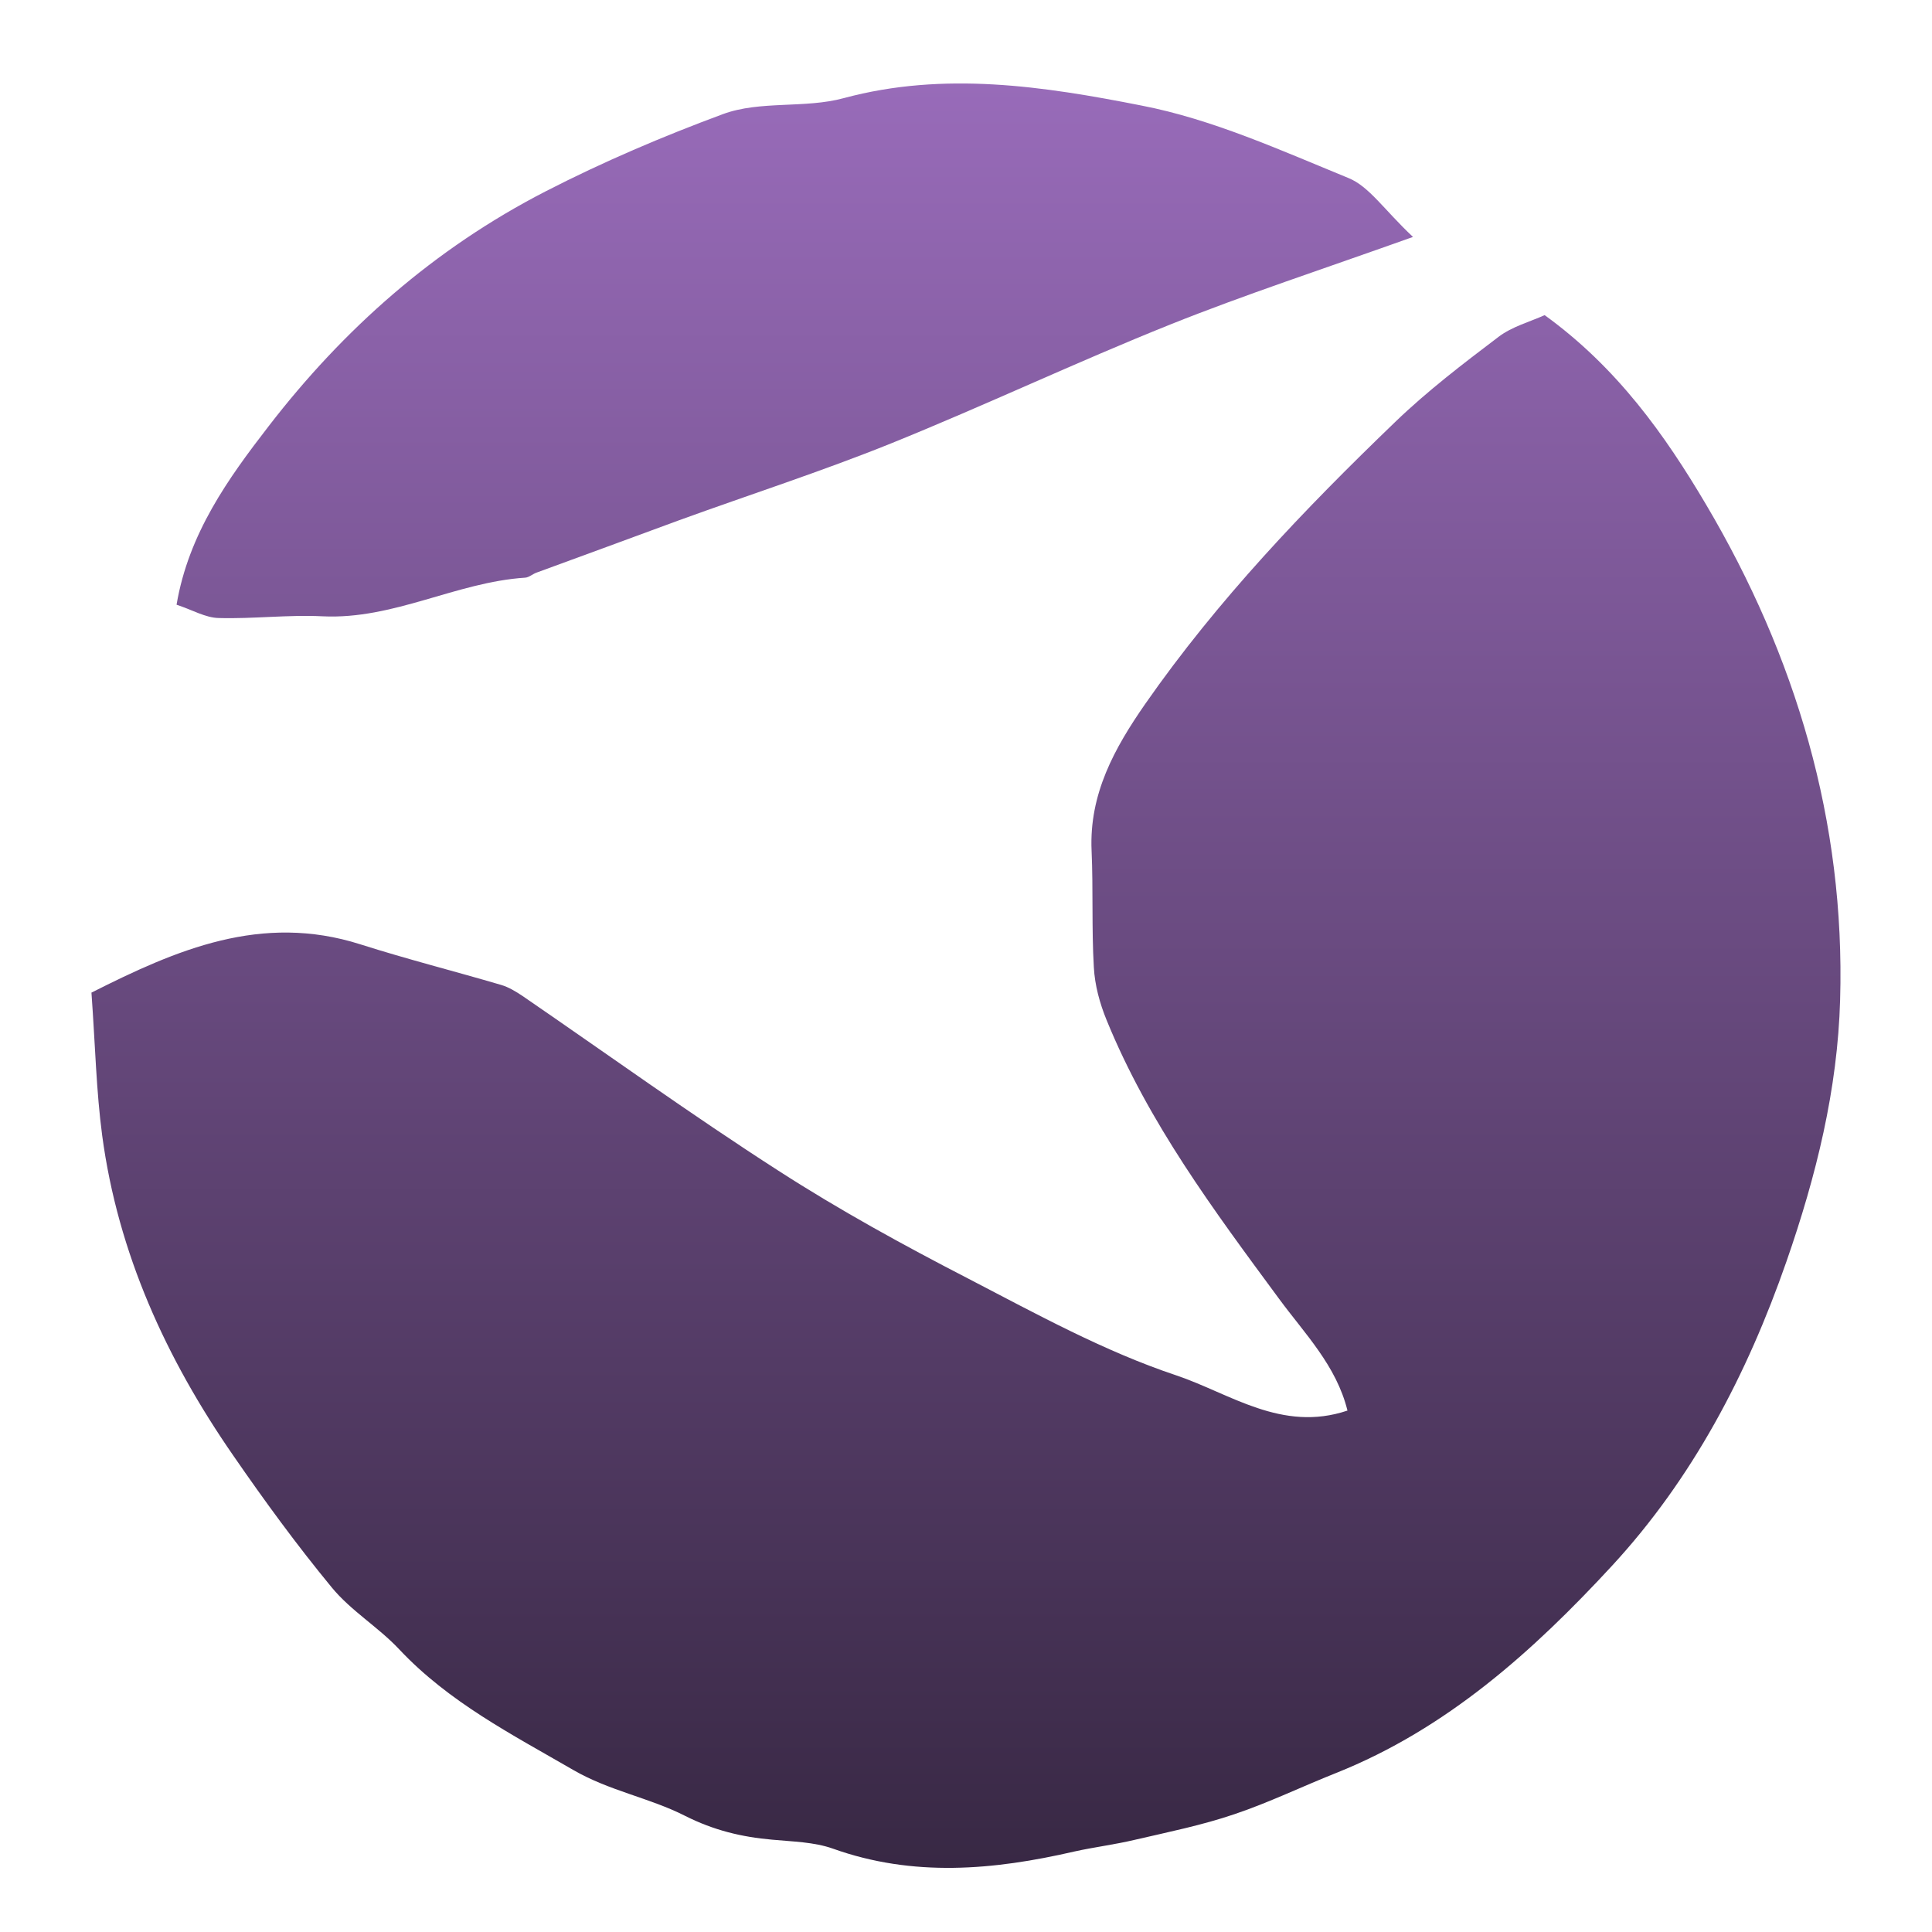
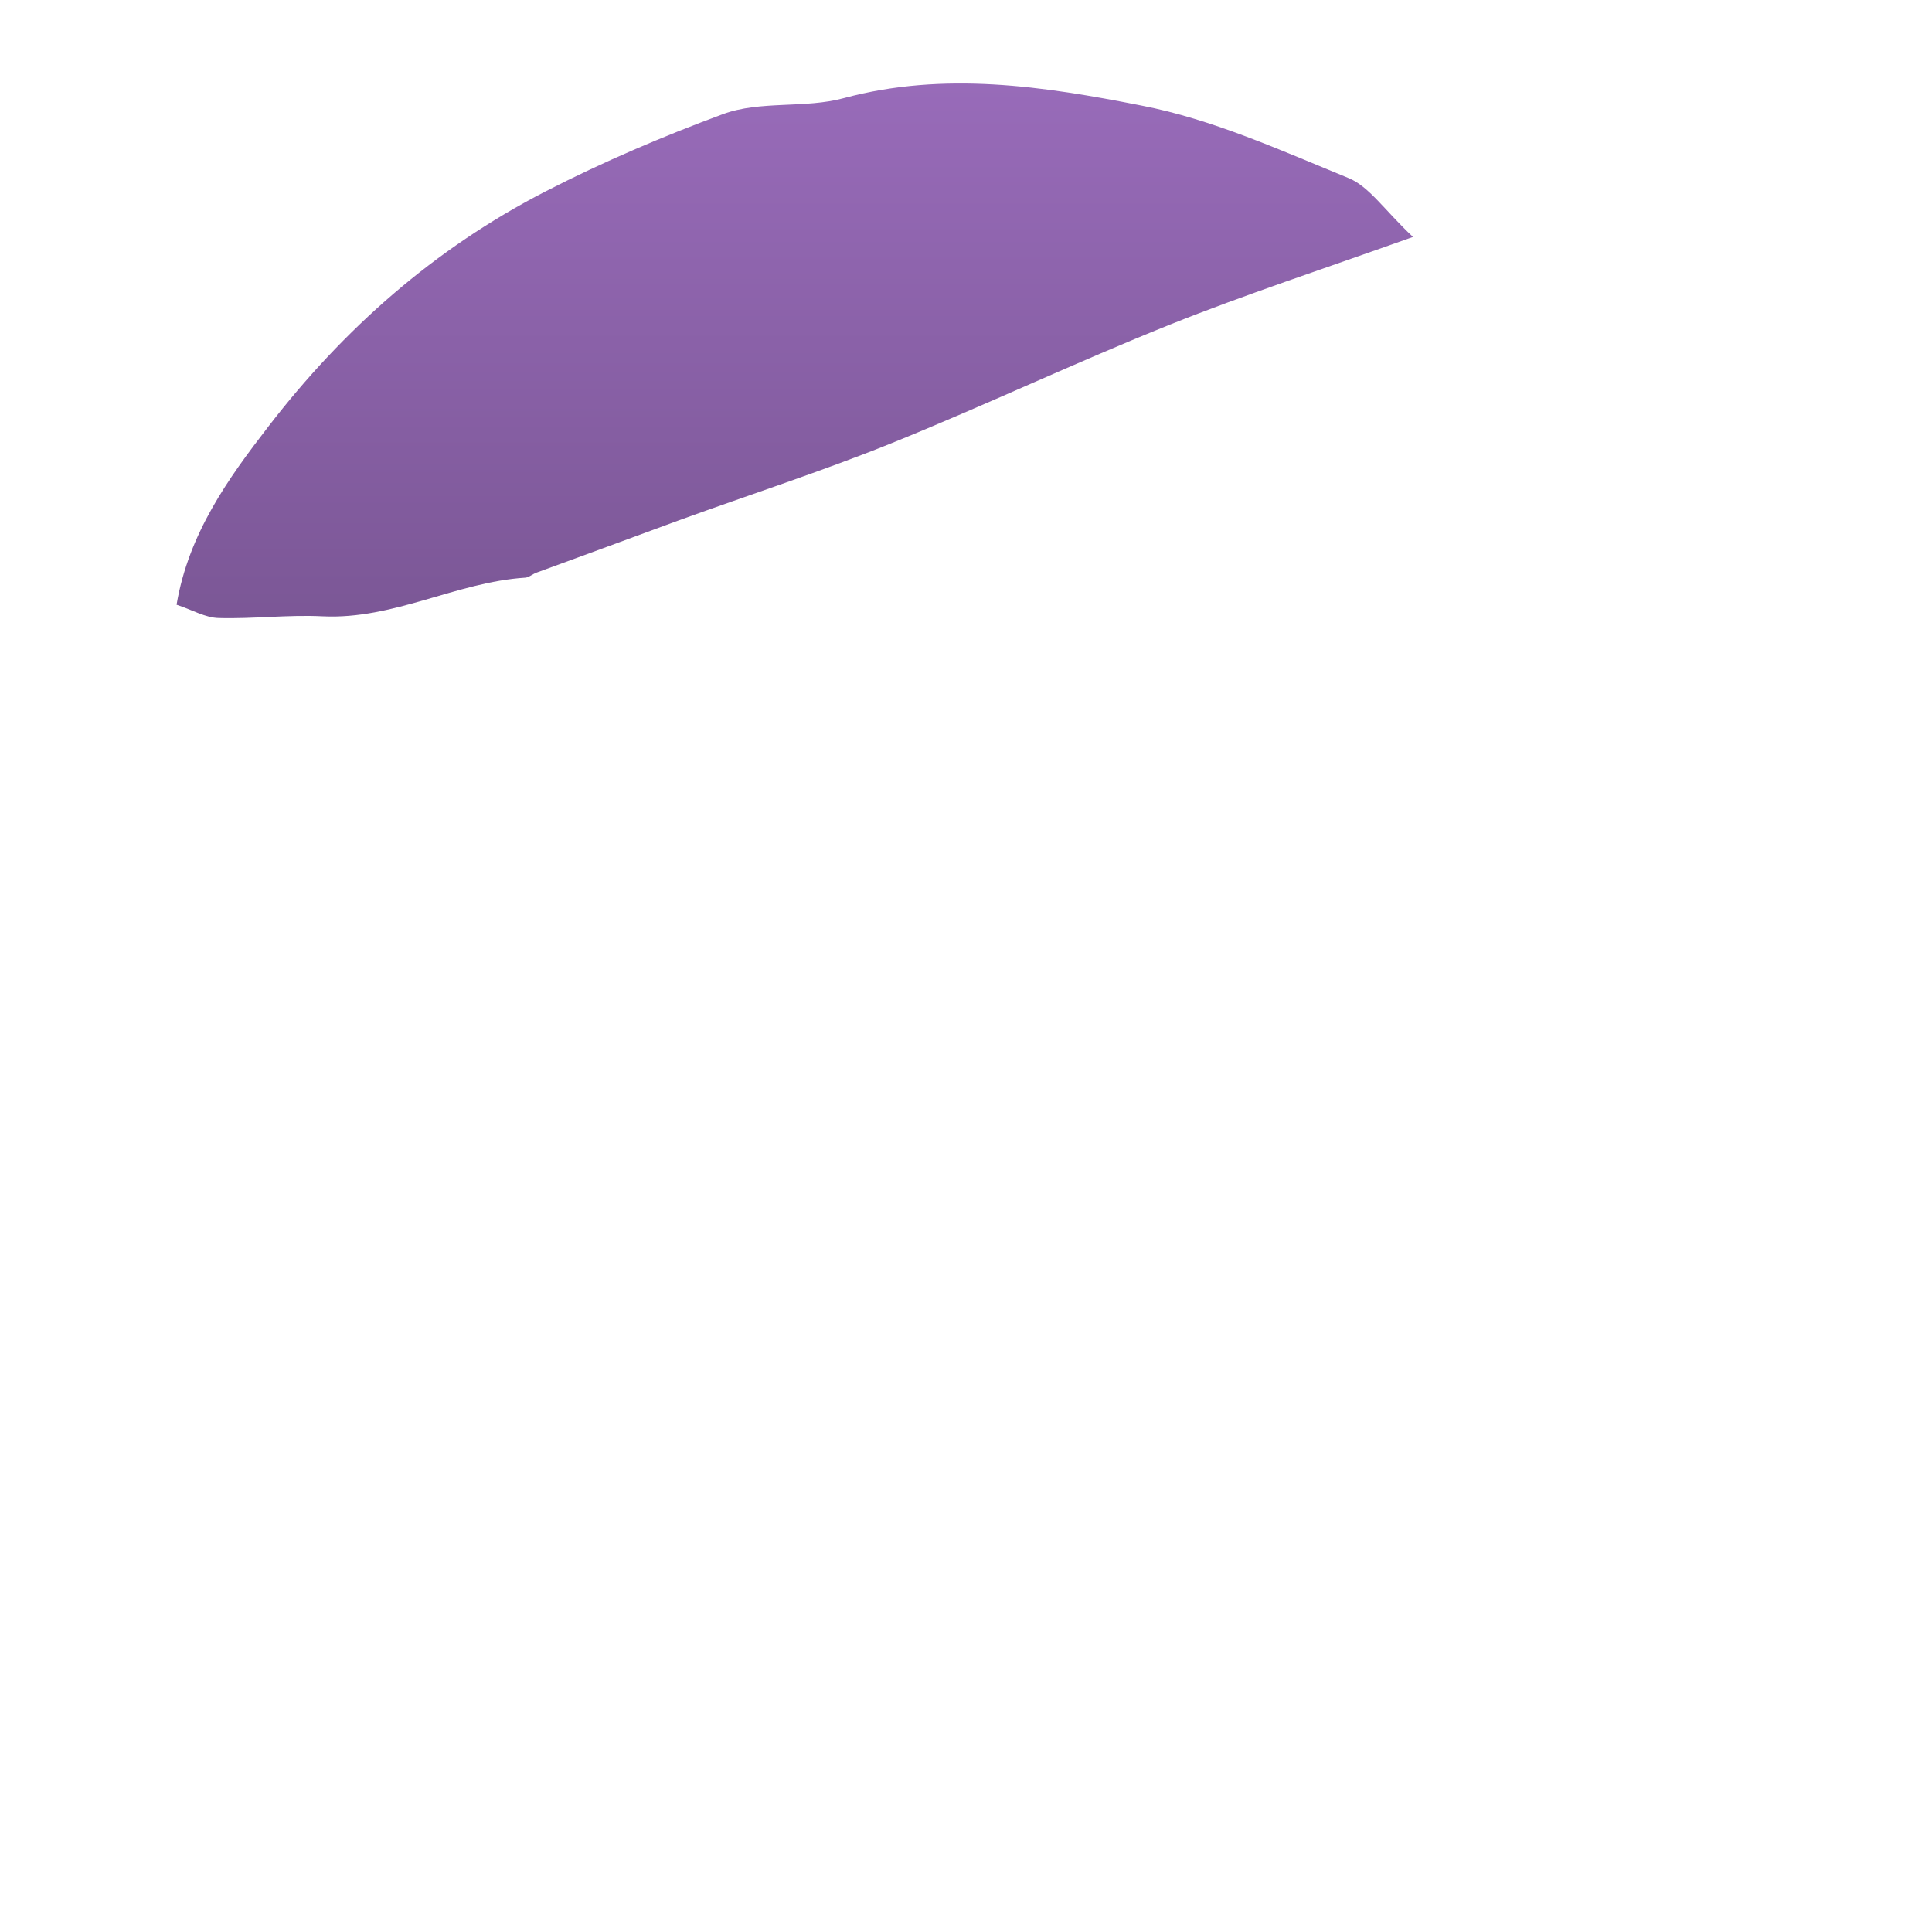
<svg xmlns="http://www.w3.org/2000/svg" width="18" height="18" viewBox="0 0 18 18" fill="none">
-   <path d="M0.854 9.247C1.645 8.848 2.436 8.505 3.357 8.798C3.79 8.936 4.233 9.048 4.668 9.176C4.74 9.197 4.806 9.238 4.868 9.279C5.661 9.823 6.443 10.387 7.252 10.907C7.821 11.274 8.419 11.602 9.022 11.913C9.654 12.241 10.287 12.59 10.959 12.814C11.459 12.982 11.942 13.348 12.554 13.142C12.451 12.723 12.155 12.425 11.917 12.101C11.31 11.278 10.7 10.46 10.31 9.504C10.246 9.348 10.2 9.179 10.191 9.011C10.17 8.649 10.186 8.287 10.17 7.925C10.147 7.397 10.383 6.971 10.67 6.558C11.344 5.591 12.153 4.745 12.999 3.931C13.299 3.642 13.632 3.388 13.962 3.138C14.088 3.042 14.255 2.998 14.391 2.936C15.067 3.425 15.512 4.053 15.894 4.699C16.731 6.114 17.192 7.656 17.144 9.314C17.121 10.15 16.921 10.957 16.644 11.753C16.277 12.807 15.768 13.777 15.016 14.591C14.283 15.384 13.478 16.108 12.447 16.519C12.13 16.645 11.823 16.794 11.502 16.902C11.2 17.005 10.883 17.069 10.569 17.142C10.383 17.186 10.195 17.209 10.01 17.25C9.256 17.424 8.508 17.491 7.759 17.223C7.584 17.161 7.385 17.158 7.195 17.14C6.91 17.115 6.651 17.053 6.383 16.918C6.053 16.75 5.679 16.686 5.342 16.491C4.769 16.159 4.182 15.859 3.719 15.366C3.525 15.159 3.27 15.008 3.091 14.79C2.766 14.396 2.463 13.981 2.174 13.562C1.548 12.658 1.099 11.677 0.952 10.579C0.897 10.167 0.888 9.749 0.852 9.247H0.854Z" fill="url(#paint0_linear_604_63)" />
  <path d="M13.166 2.207C12.318 2.51 11.601 2.744 10.904 3.023C10.028 3.374 9.175 3.778 8.302 4.131C7.655 4.392 6.988 4.607 6.33 4.846C5.886 5.009 5.441 5.174 4.996 5.336C4.96 5.35 4.927 5.38 4.893 5.382C4.249 5.424 3.667 5.774 3.006 5.742C2.686 5.726 2.36 5.767 2.039 5.758C1.915 5.756 1.794 5.683 1.645 5.634C1.757 4.97 2.128 4.456 2.502 3.972C3.201 3.065 4.045 2.317 5.083 1.783C5.622 1.506 6.177 1.27 6.736 1.063C7.082 0.935 7.5 1.013 7.862 0.914C8.797 0.662 9.726 0.804 10.633 0.983C11.296 1.111 11.931 1.4 12.564 1.659C12.756 1.737 12.894 1.953 13.164 2.207H13.166Z" fill="url(#paint1_linear_604_63)" />
  <defs>
    <linearGradient id="paint0_linear_604_63" x1="8.999" y1="0.778" x2="8.999" y2="17.403" gradientUnits="userSpaceOnUse">
      <stop stop-color="#986BB9" />
      <stop offset="1" stop-color="#382844" />
    </linearGradient>
    <linearGradient id="paint1_linear_604_63" x1="8.999" y1="0.778" x2="8.999" y2="17.403" gradientUnits="userSpaceOnUse">
      <stop stop-color="#986BB9" />
      <stop offset="1" stop-color="#382844" />
    </linearGradient>
  </defs>
</svg>